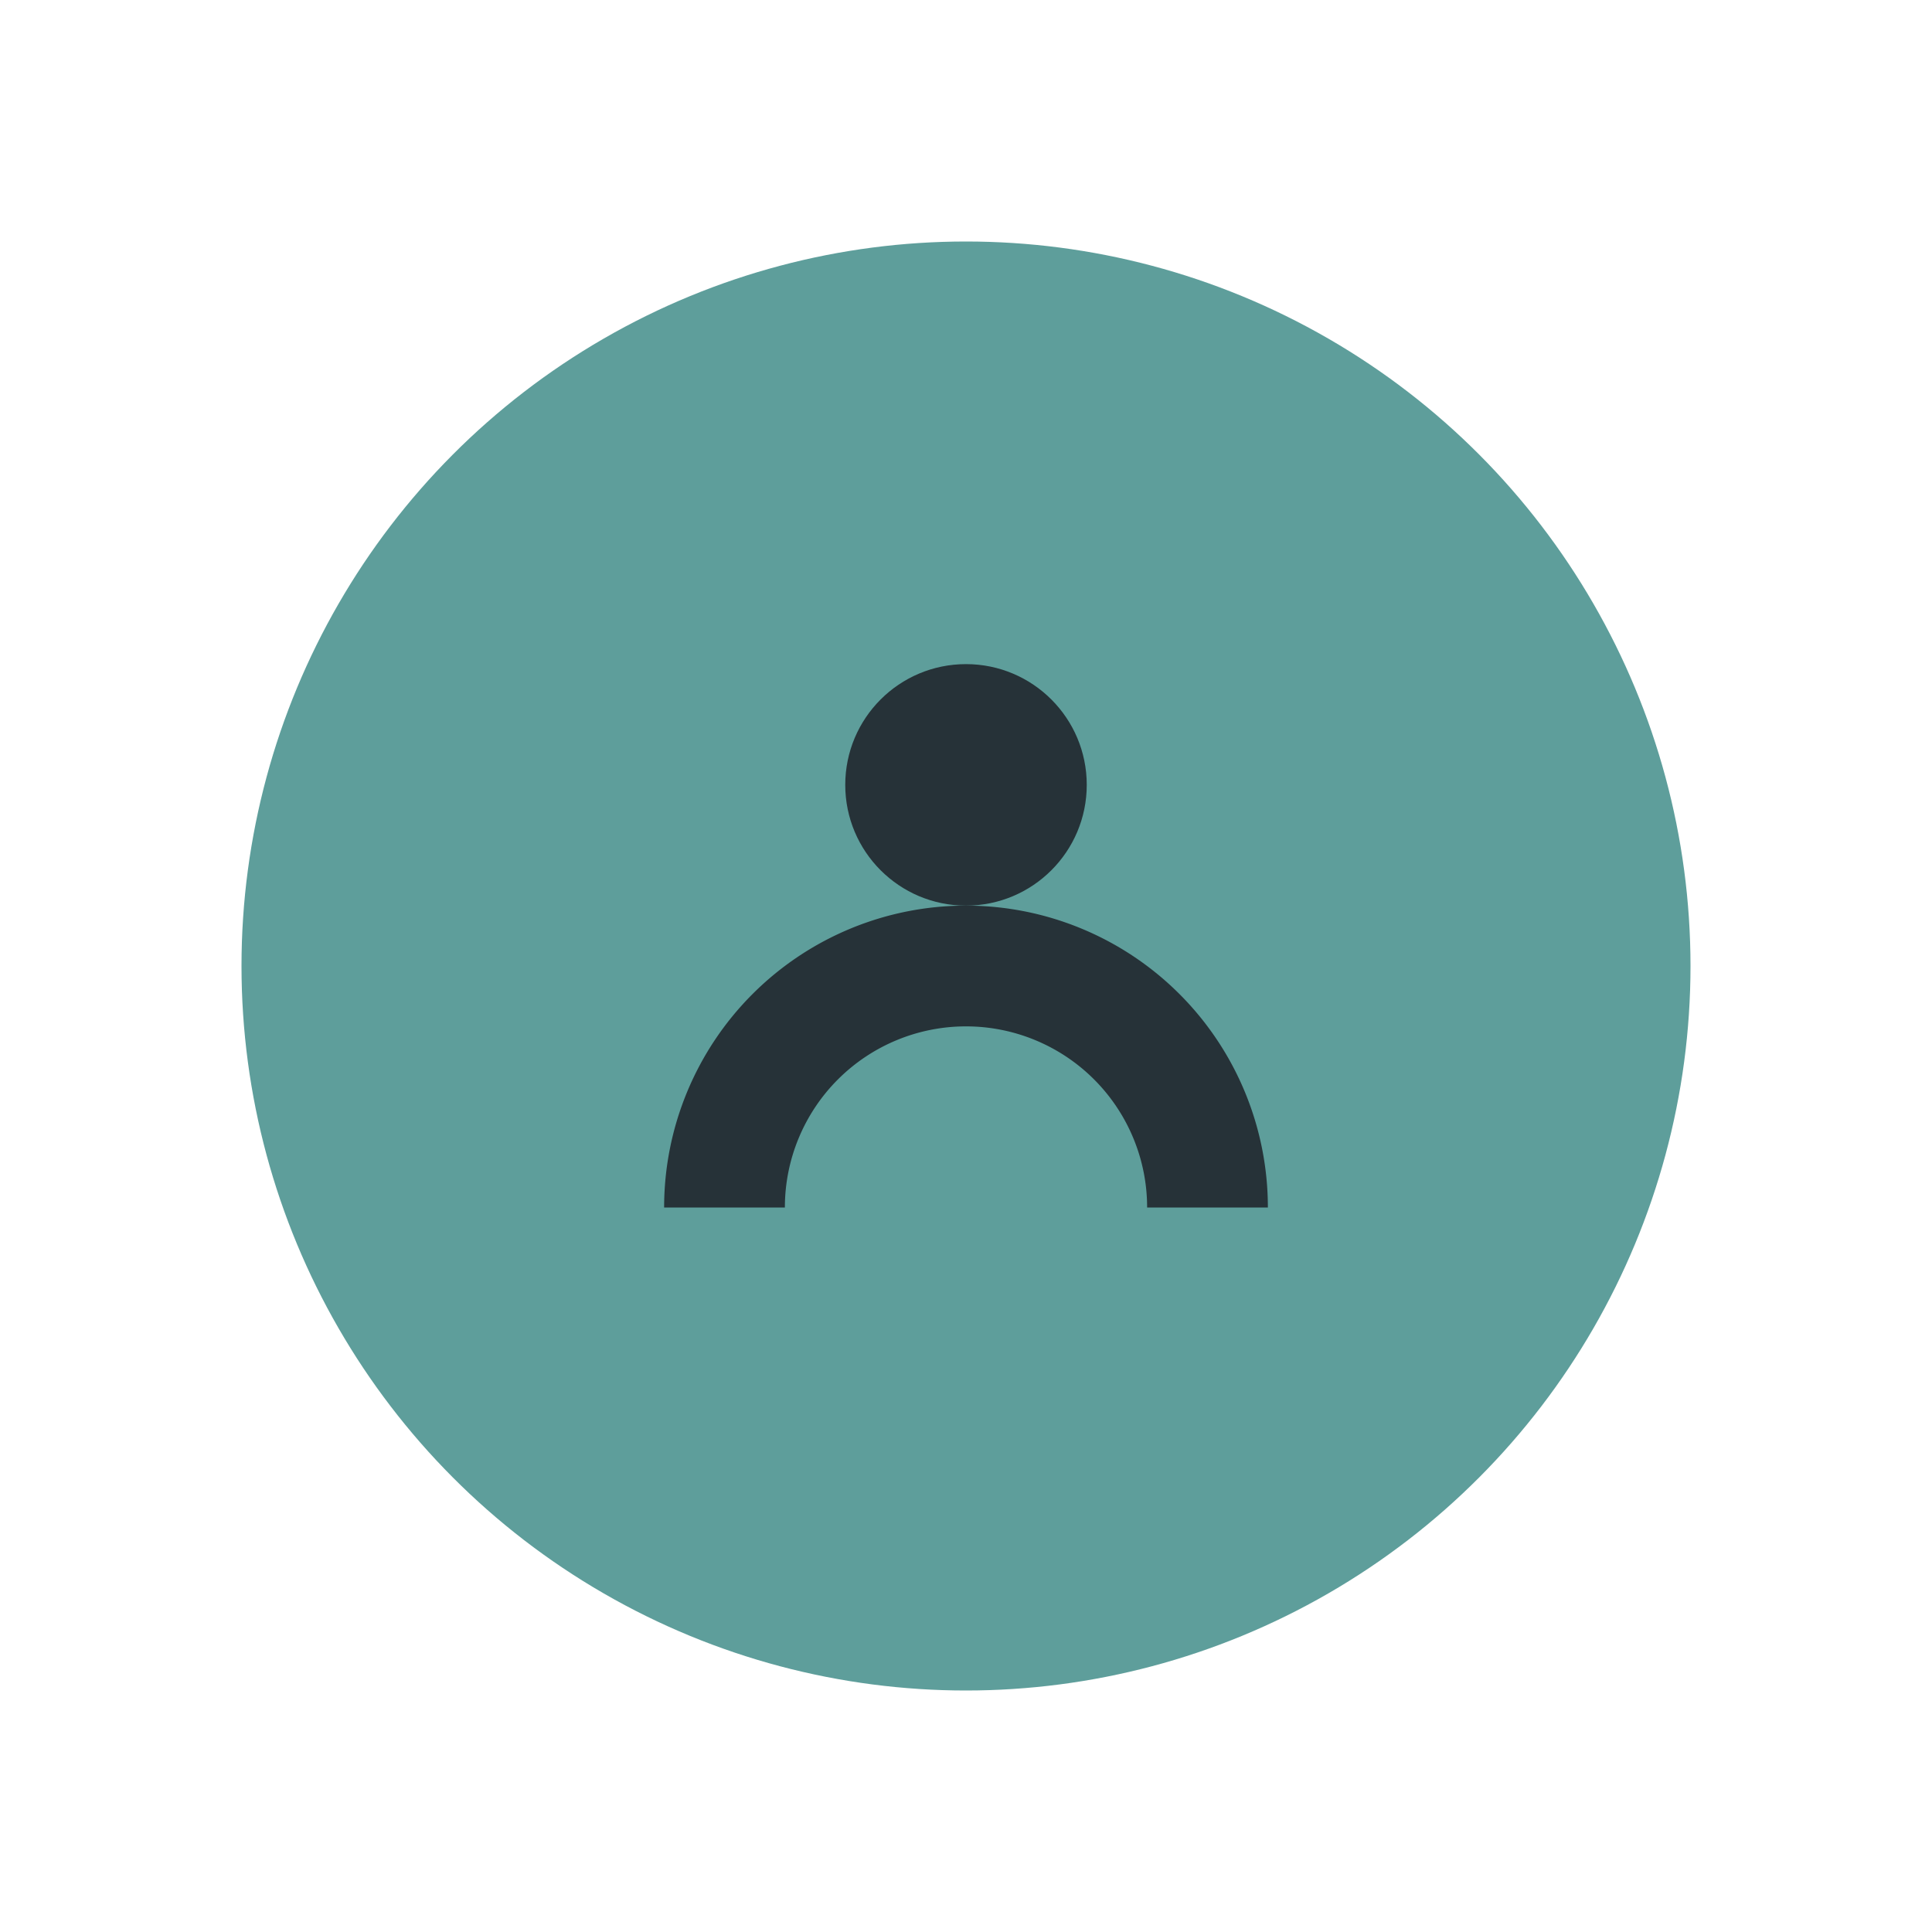
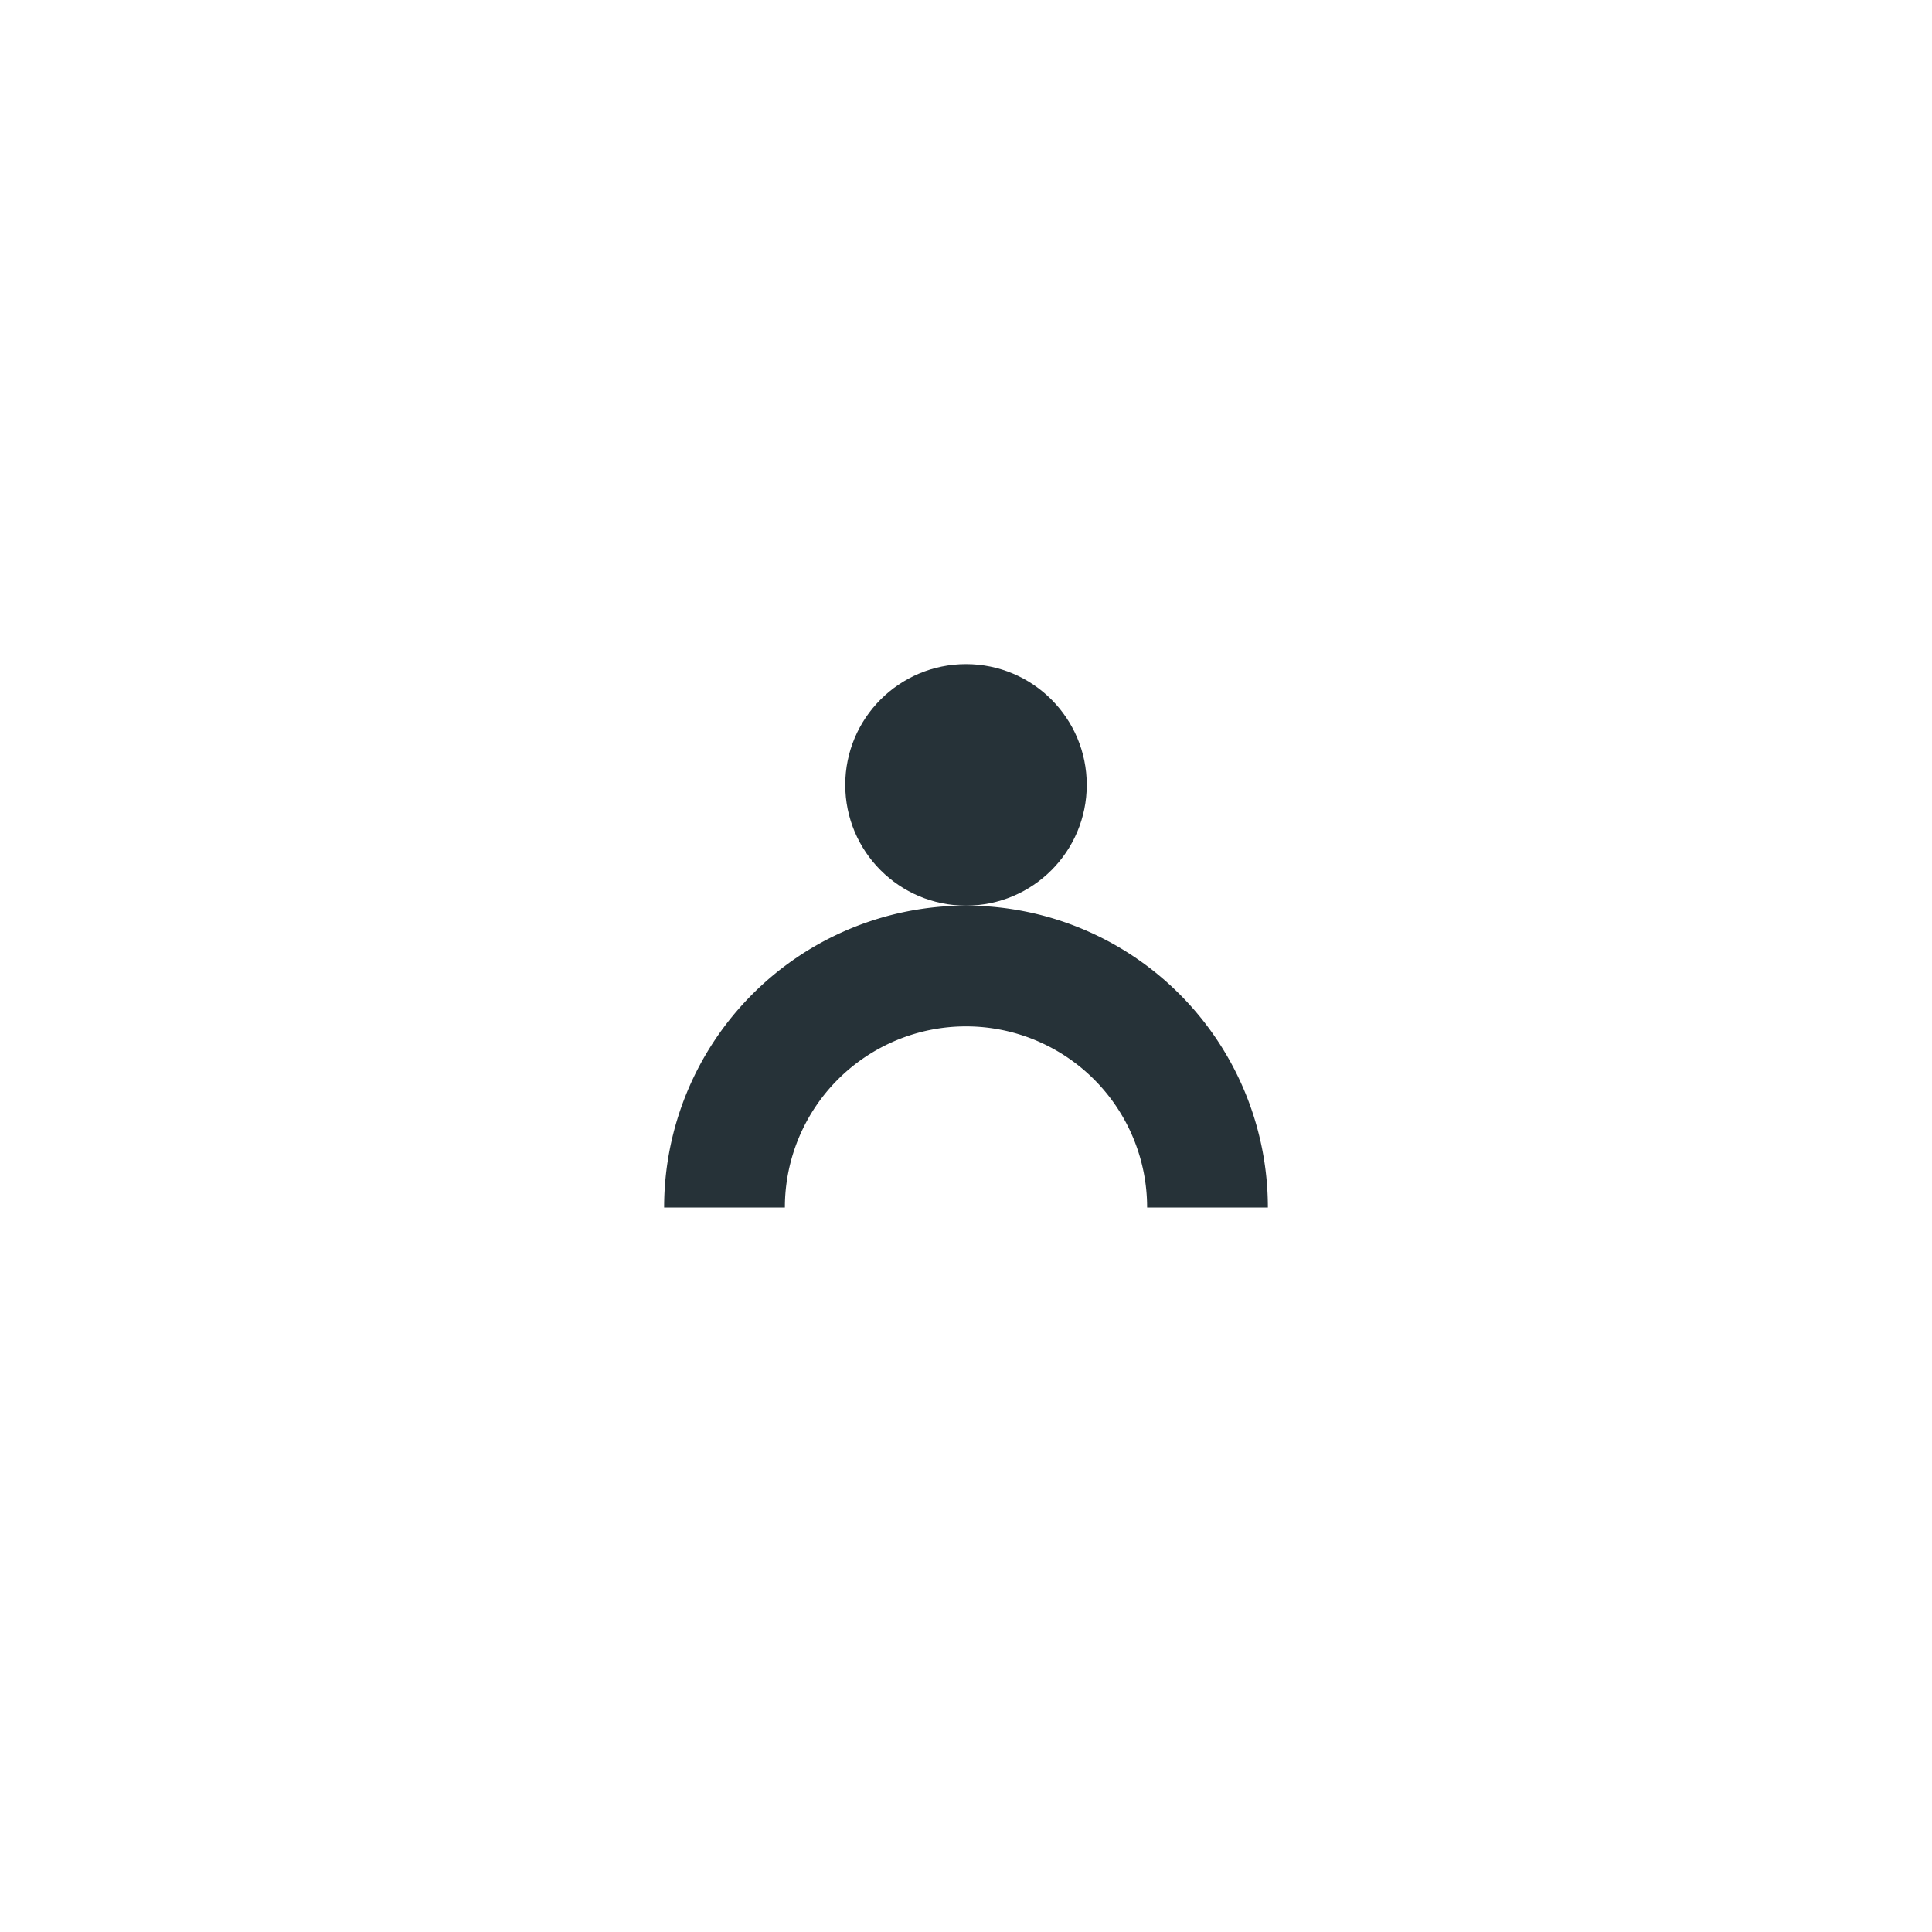
<svg xmlns="http://www.w3.org/2000/svg" width="32" height="32" viewBox="0 0 32 32">
-   <circle cx="16" cy="16" r="12" fill="#5E9E9B" />
  <path d="M12 20a4 4 0 018 0" stroke="#263238" stroke-width="2" fill="none" />
  <circle cx="16" cy="13" r="2" fill="#263238" />
</svg>